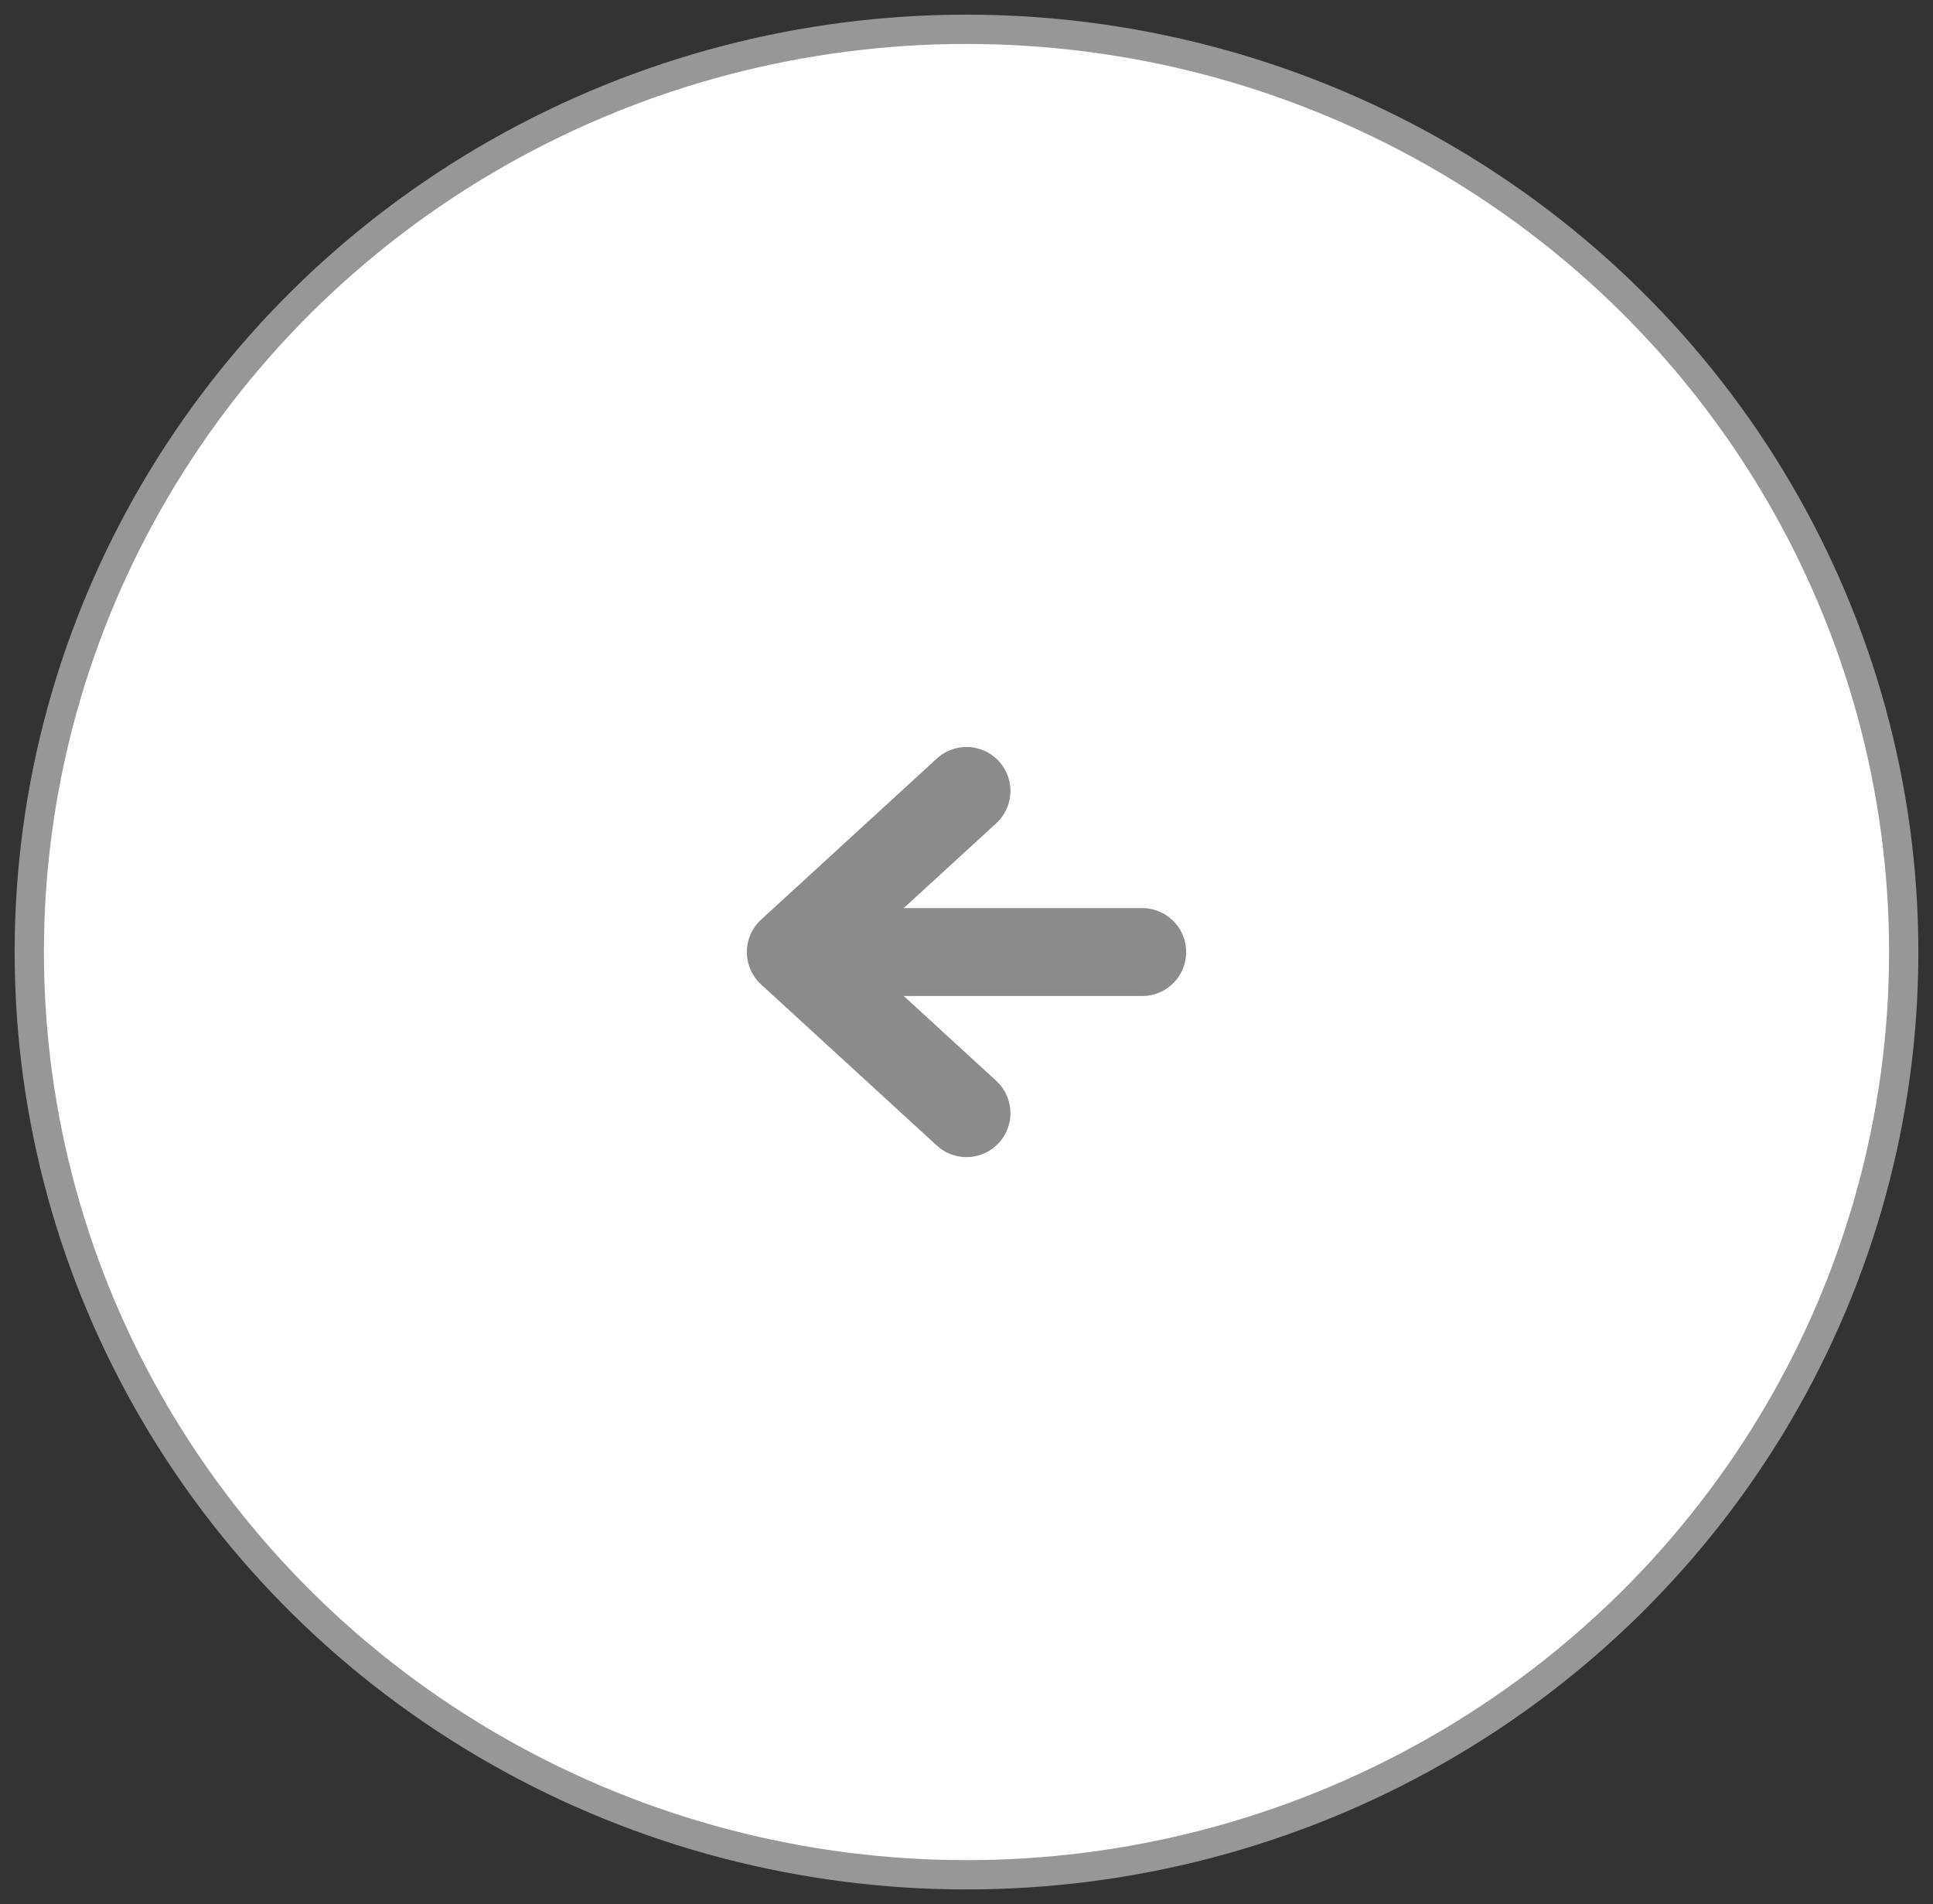
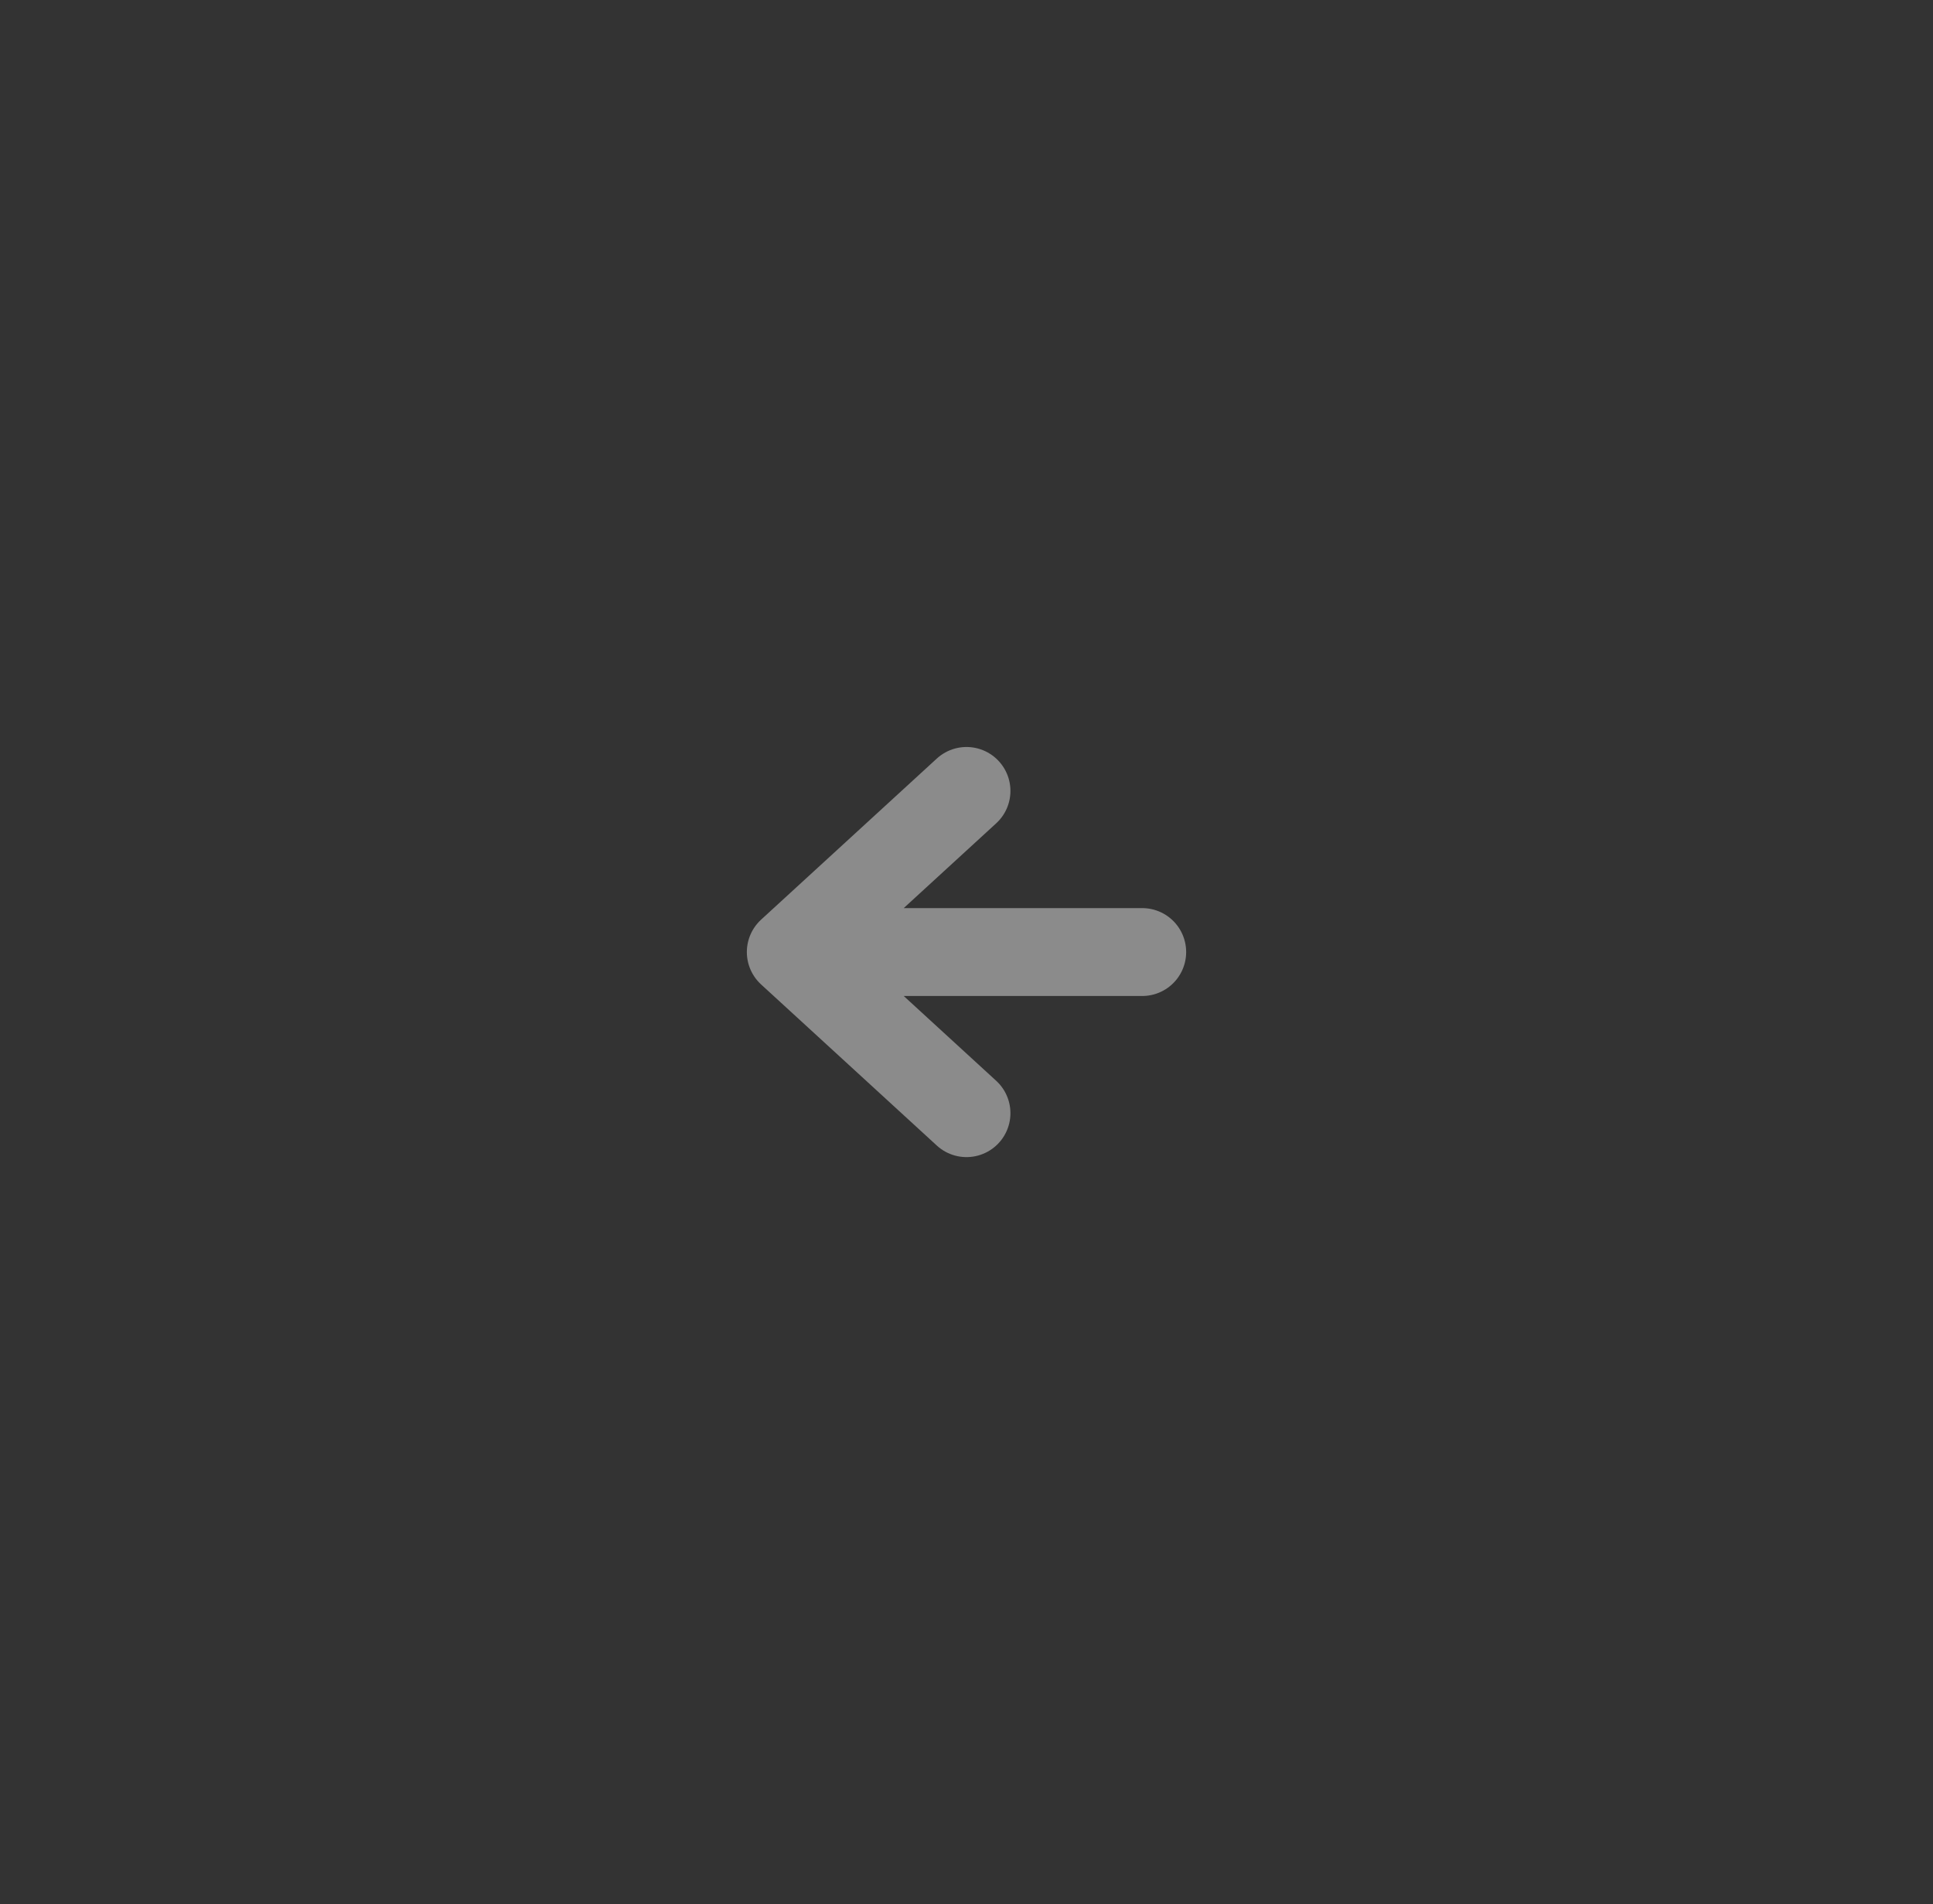
<svg xmlns="http://www.w3.org/2000/svg" width="66" height="65">
  <rect width="100%" height="100%" fill="#333333" stroke="none" />
  <g fill="none" fill-rule="evenodd" transform="rotate(-180 32.5 32)">
-     <ellipse cx="32" cy="31.5" fill="#FFF" stroke="#979797" rx="32" ry="31.5" />
    <path stroke="#8B8B8B" stroke-linecap="round" stroke-linejoin="round" stroke-width="3" d="M32 26l6 5.5-6 5.5m-6-5.5h10" />
  </g>
</svg>